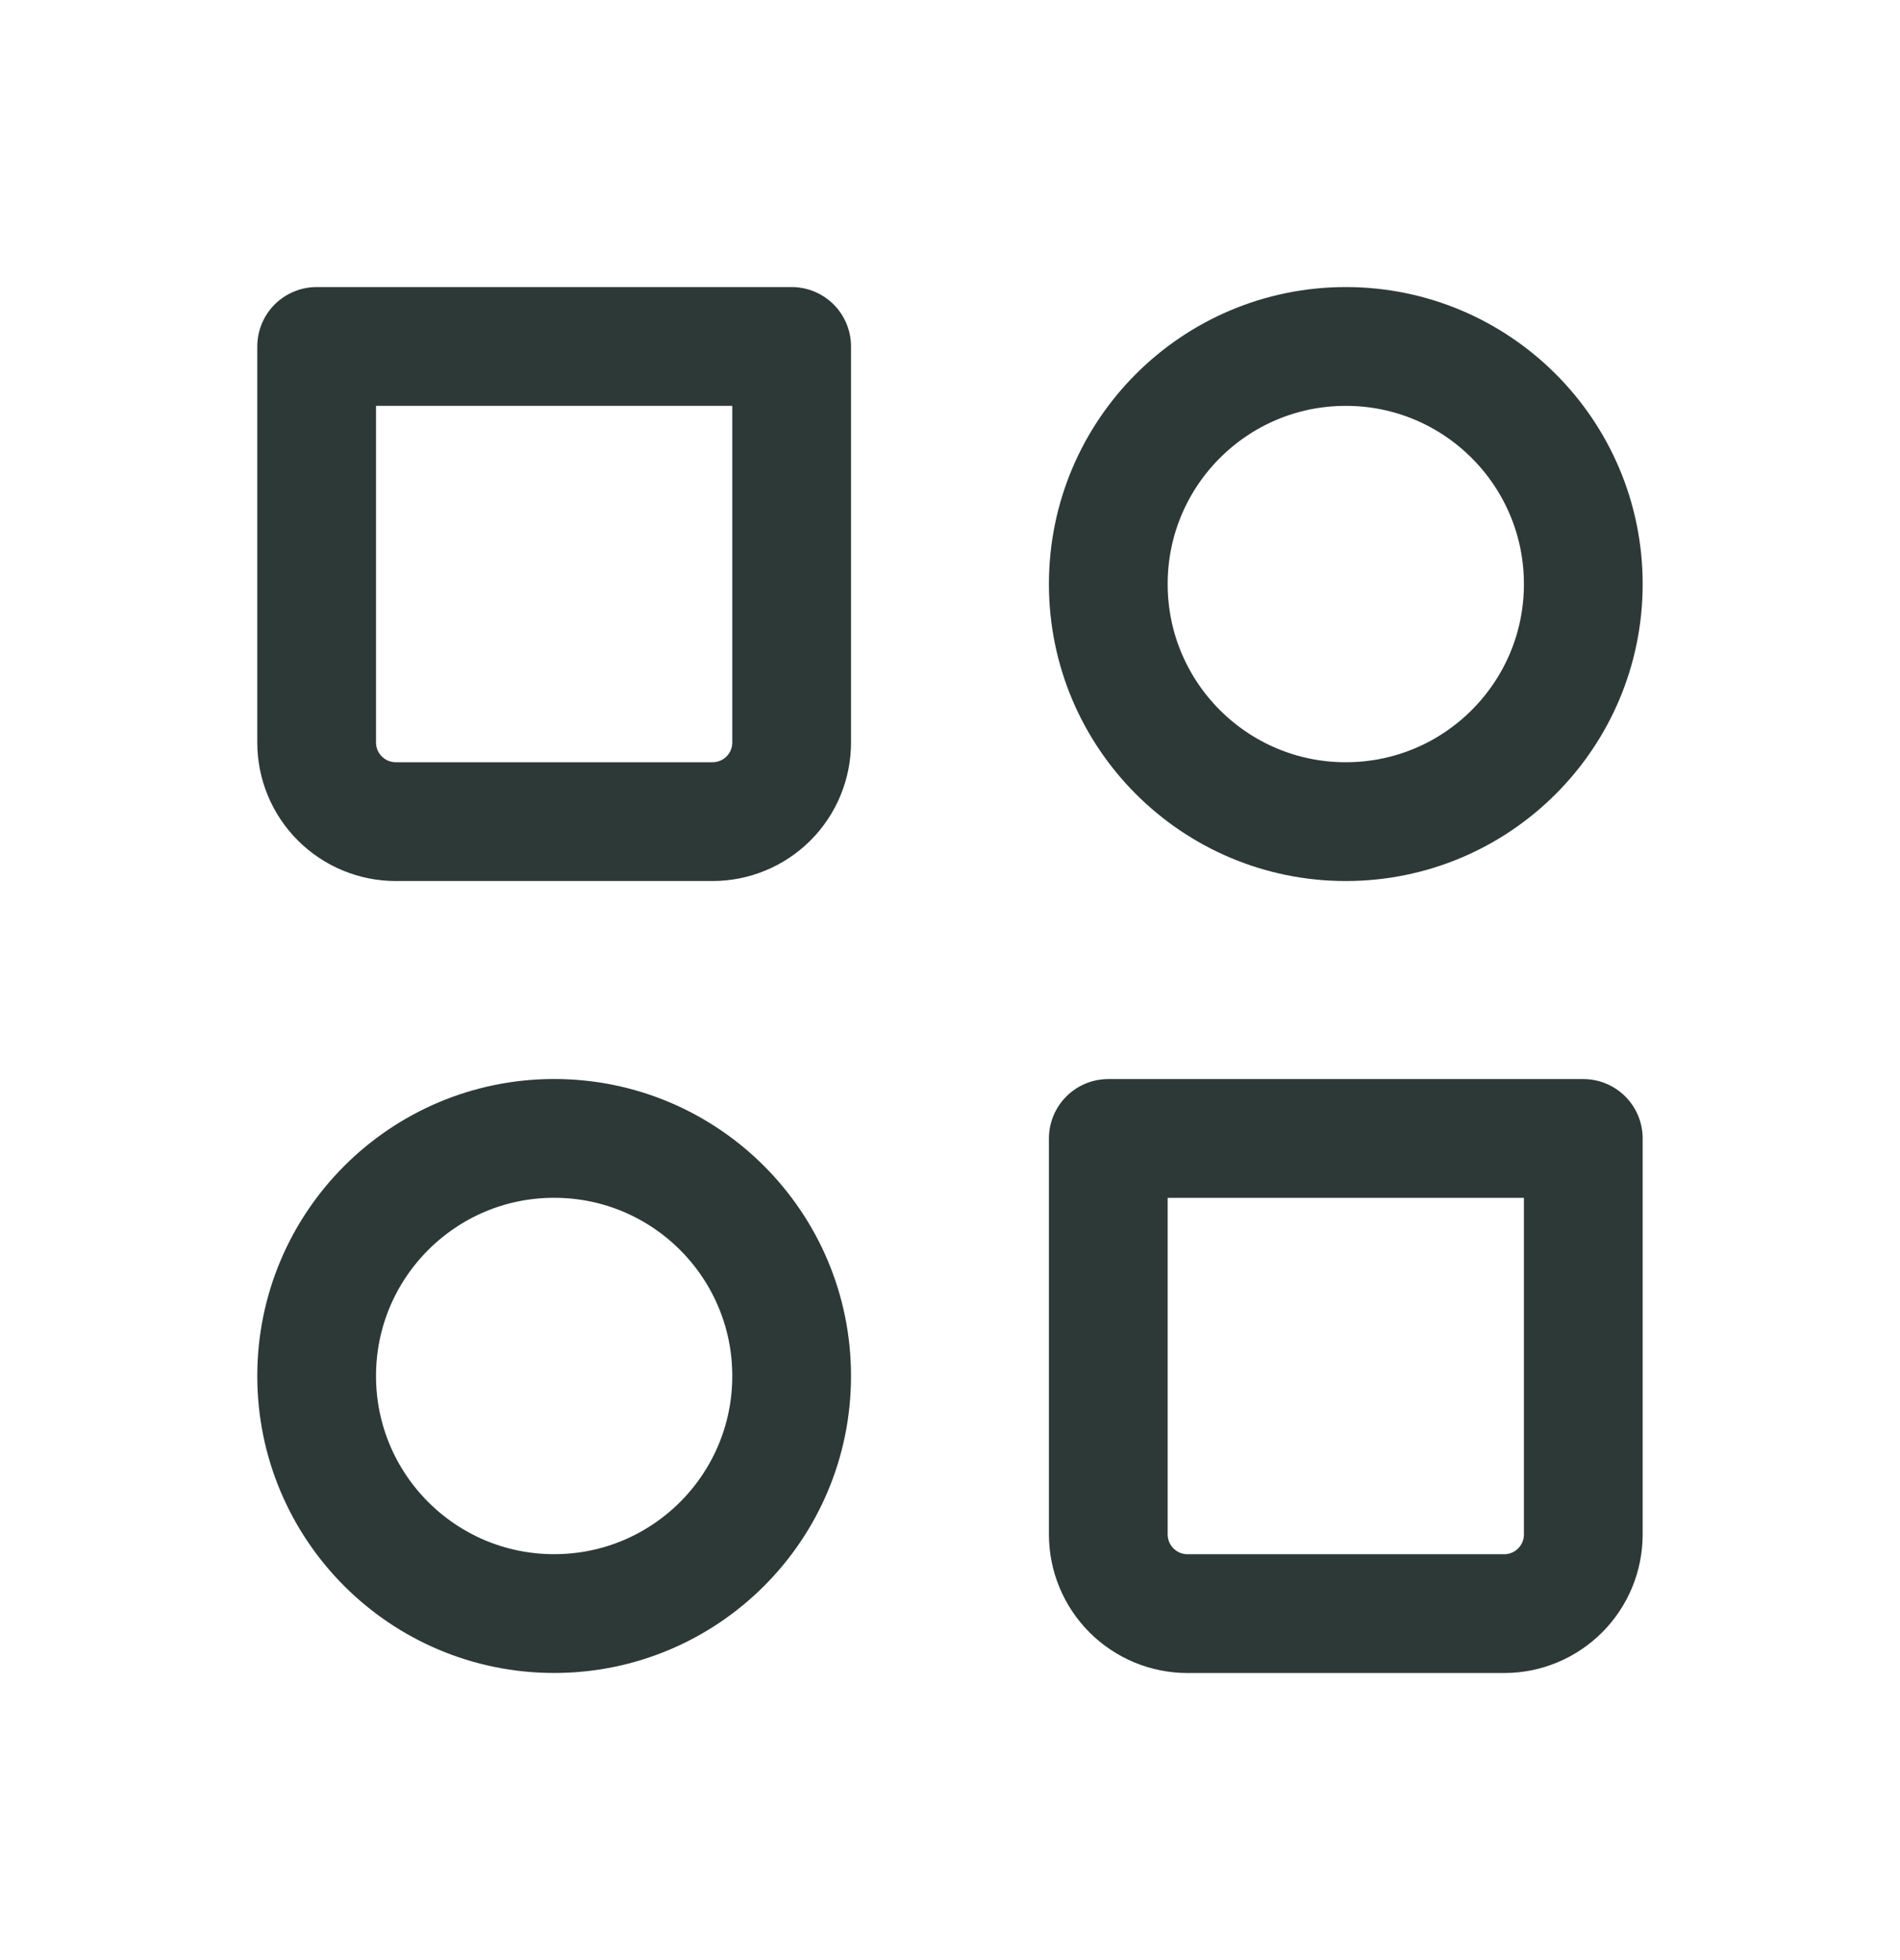
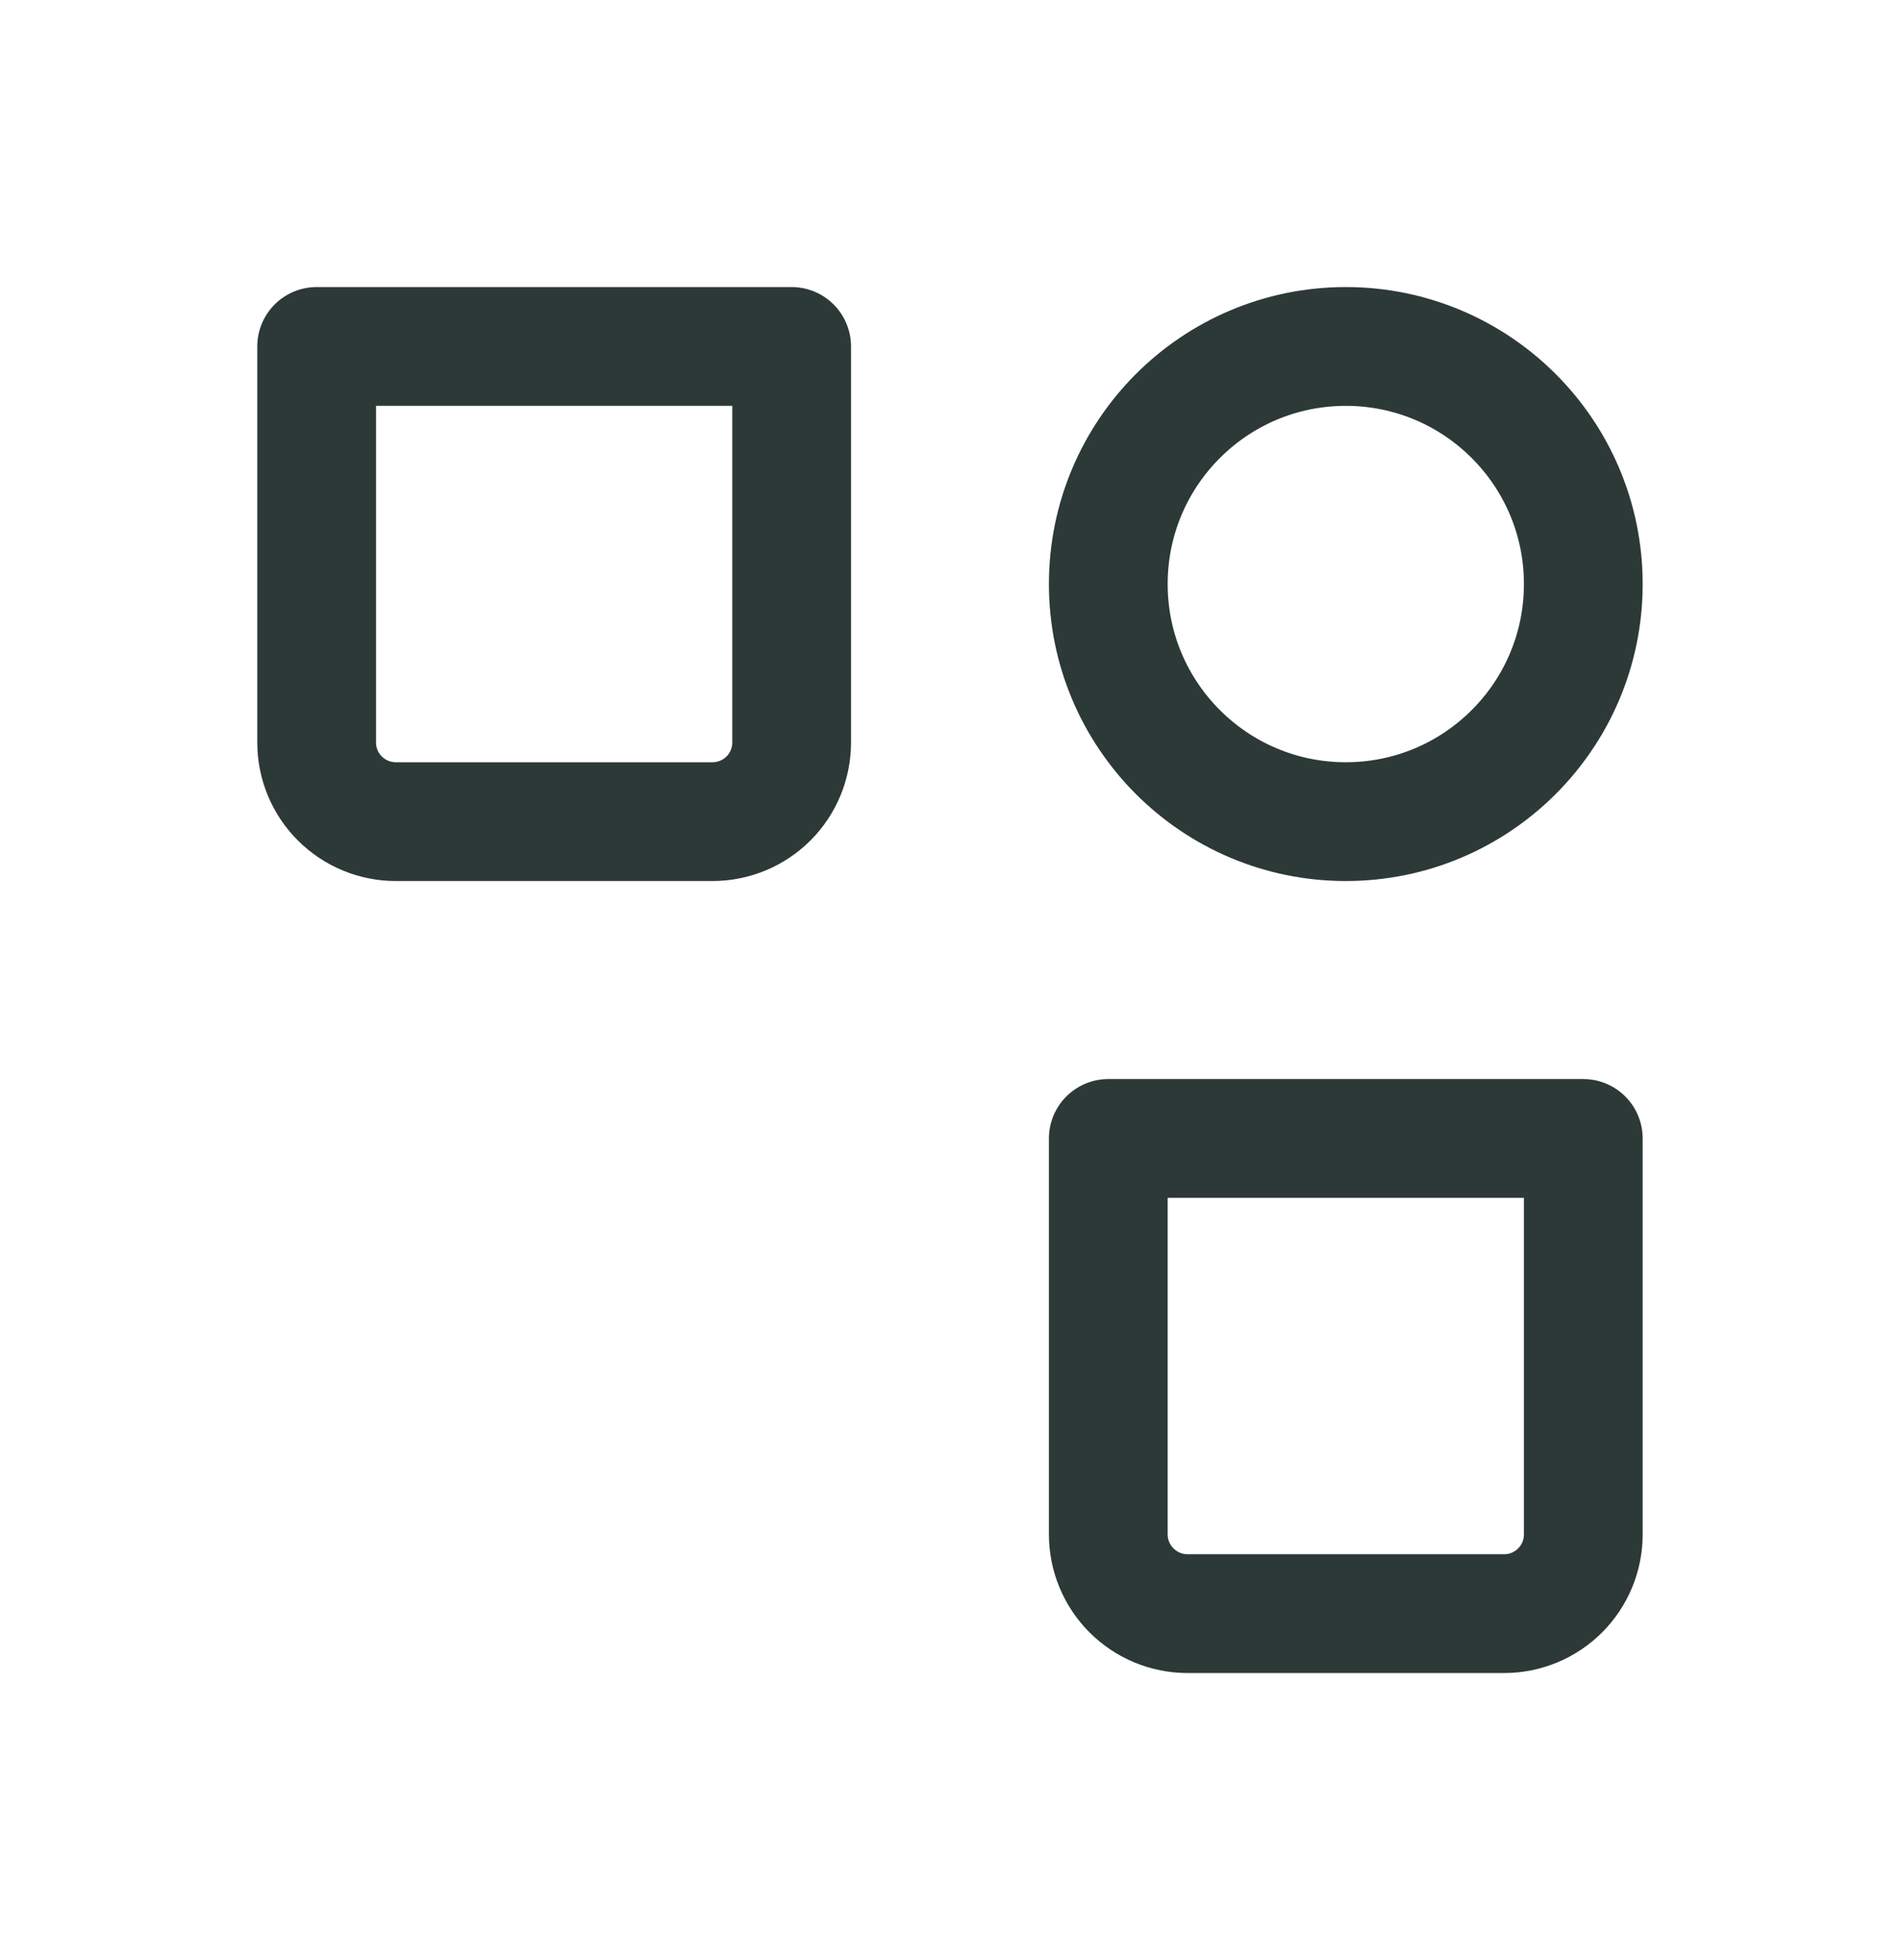
<svg xmlns="http://www.w3.org/2000/svg" width="32" height="33" viewBox="0 0 32 33" fill="none">
  <path d="M22.666 13.833C24.875 13.833 26.666 12.042 26.666 9.833C26.666 7.624 24.875 5.833 22.666 5.833C20.457 5.833 18.666 7.624 18.666 9.833C18.666 12.042 20.457 13.833 22.666 13.833Z" stroke="#2D3937" stroke-width="2" stroke-linecap="round" stroke-linejoin="round" />
-   <path d="M9.333 27.166C11.542 27.166 13.333 25.376 13.333 23.166C13.333 20.957 11.542 19.166 9.333 19.166C7.124 19.166 5.333 20.957 5.333 23.166C5.333 25.376 7.124 27.166 9.333 27.166Z" stroke="#2D3937" stroke-width="2" stroke-linecap="round" stroke-linejoin="round" />
  <path d="M18.666 19.167H26.666V25.833C26.666 26.187 26.526 26.526 26.276 26.776C26.026 27.026 25.687 27.167 25.333 27.167H20C19.646 27.167 19.307 27.026 19.057 26.776C18.807 26.526 18.666 26.187 18.666 25.833V19.167ZM5.333 5.833H13.333V12.5C13.333 12.854 13.193 13.193 12.943 13.443C12.692 13.693 12.353 13.833 12 13.833H6.666C6.313 13.833 5.974 13.693 5.724 13.443C5.473 13.193 5.333 12.854 5.333 12.5V5.833Z" stroke="#2D3937" stroke-width="2" stroke-linecap="round" stroke-linejoin="round" />
</svg>